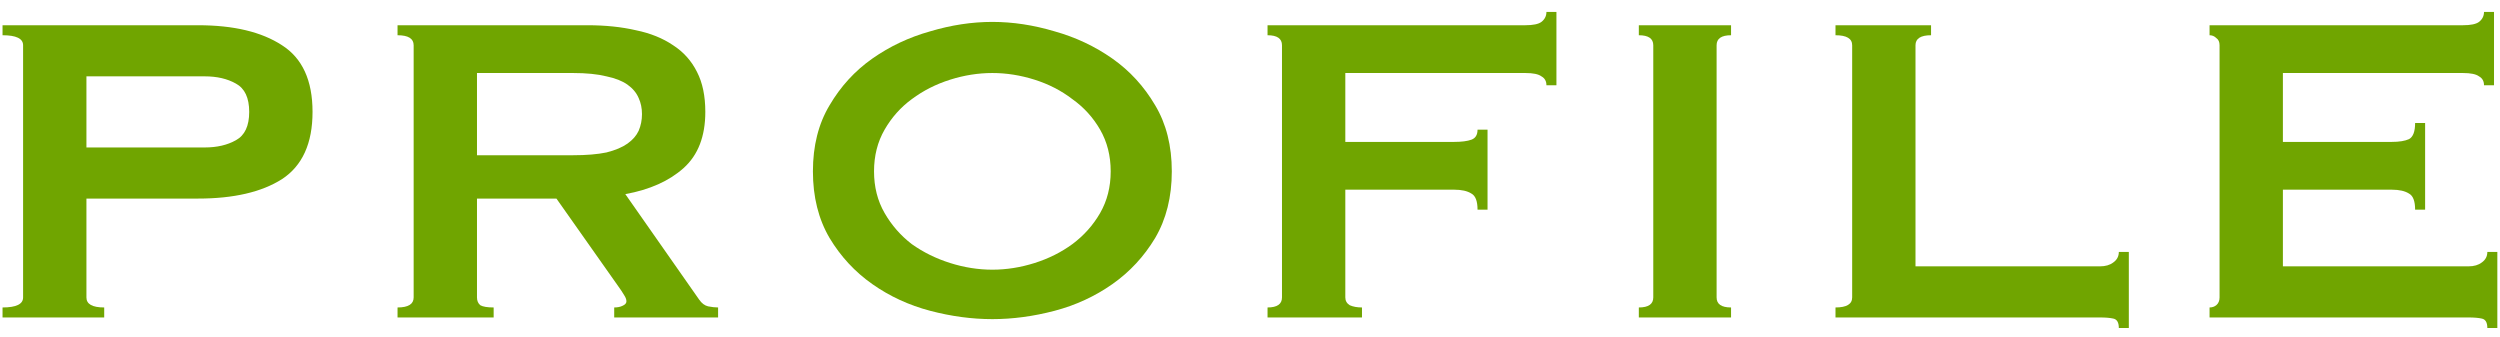
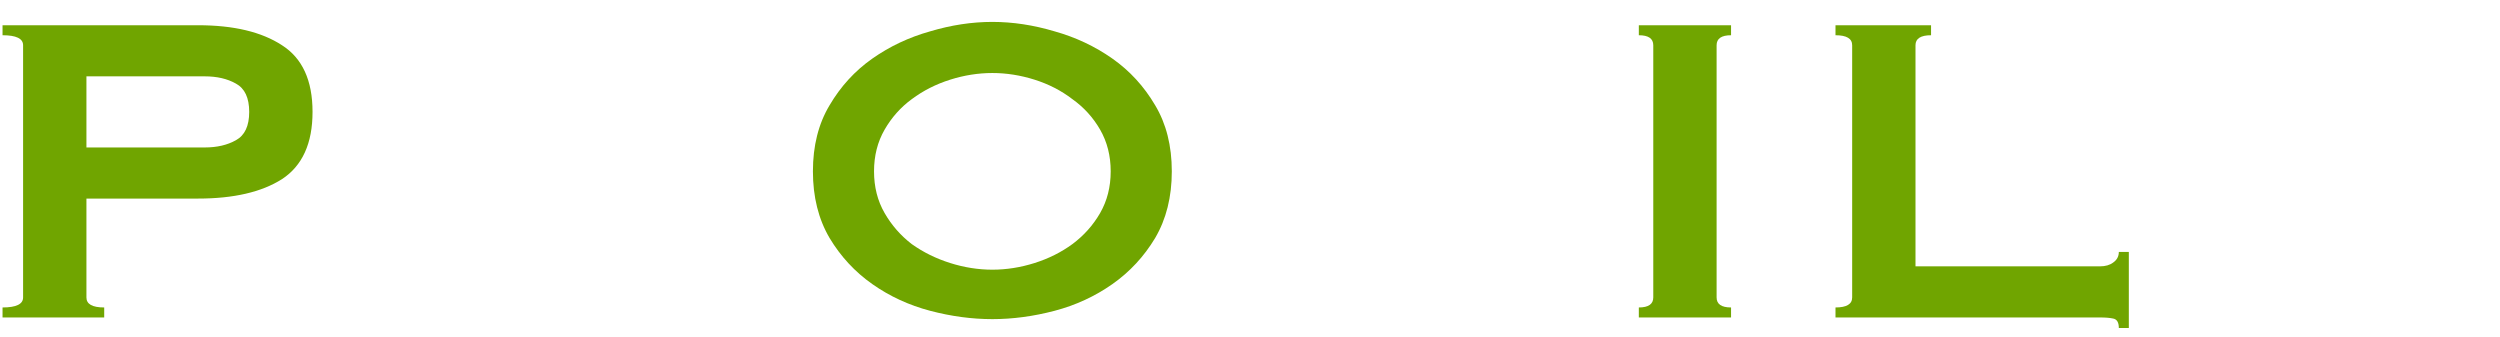
<svg xmlns="http://www.w3.org/2000/svg" width="126" height="17" viewBox="0 0 126 17" fill="none">
  <path d="M10.32 7.432C10.936 7.432 11.459 7.31 11.888 7.068C12.336 6.825 12.56 6.349 12.56 5.64C12.56 4.93 12.336 4.454 11.888 4.212C11.459 3.969 10.936 3.848 10.32 3.848L4.356 3.848L4.356 7.432L10.32 7.432ZM0.128 16L0.128 15.496C0.819 15.496 1.164 15.328 1.164 14.992L1.164 2.28C1.164 1.944 0.819 1.776 0.128 1.776L0.128 1.272L9.984 1.272C11.776 1.272 13.185 1.608 14.212 2.28C15.239 2.933 15.752 4.053 15.752 5.64C15.752 7.226 15.239 8.356 14.212 9.028C13.185 9.681 11.776 10.008 9.984 10.008L4.356 10.008L4.356 14.992C4.356 15.328 4.655 15.496 5.252 15.496L5.252 16L0.128 16Z" fill="#70A500" />
-   <path d="M28.884 7.824C29.556 7.824 30.116 7.777 30.564 7.684C31.012 7.572 31.366 7.422 31.628 7.236C31.889 7.049 32.076 6.834 32.188 6.592C32.3 6.33 32.356 6.05 32.356 5.752C32.356 5.453 32.3 5.182 32.188 4.94C32.076 4.678 31.889 4.454 31.628 4.268C31.366 4.081 31.012 3.941 30.564 3.848C30.116 3.736 29.556 3.68 28.884 3.68L24.04 3.68L24.04 7.824L28.884 7.824ZM29.612 1.272C30.508 1.272 31.32 1.356 32.048 1.524C32.776 1.673 33.401 1.925 33.924 2.28C34.446 2.616 34.848 3.064 35.128 3.624C35.408 4.165 35.548 4.837 35.548 5.64C35.548 6.872 35.184 7.814 34.456 8.468C33.728 9.121 32.748 9.56 31.516 9.784L35.24 15.104C35.37 15.29 35.52 15.402 35.688 15.44C35.874 15.477 36.042 15.496 36.192 15.496L36.192 16L30.956 16L30.956 15.496C31.124 15.496 31.264 15.468 31.376 15.412C31.506 15.356 31.572 15.281 31.572 15.188C31.572 15.094 31.534 14.992 31.46 14.88C31.385 14.749 31.273 14.581 31.124 14.376L28.044 10.008L24.04 10.008L24.04 14.992C24.04 15.16 24.096 15.29 24.208 15.384C24.338 15.458 24.562 15.496 24.88 15.496L24.88 16L20.036 16L20.036 15.496C20.577 15.496 20.848 15.328 20.848 14.992L20.848 2.28C20.848 1.944 20.577 1.776 20.036 1.776L20.036 1.272L29.612 1.272Z" fill="#70A500" />
  <path d="M50.015 3.68C49.305 3.68 48.596 3.792 47.887 4.016C47.177 4.24 46.533 4.566 45.955 4.996C45.395 5.406 44.937 5.92 44.583 6.536C44.228 7.152 44.051 7.852 44.051 8.636C44.051 9.42 44.228 10.12 44.583 10.736C44.937 11.352 45.395 11.874 45.955 12.304C46.533 12.714 47.177 13.032 47.887 13.256C48.596 13.48 49.305 13.592 50.015 13.592C50.724 13.592 51.433 13.48 52.143 13.256C52.852 13.032 53.487 12.714 54.047 12.304C54.625 11.874 55.092 11.352 55.447 10.736C55.801 10.12 55.979 9.42 55.979 8.636C55.979 7.852 55.801 7.152 55.447 6.536C55.092 5.92 54.625 5.406 54.047 4.996C53.487 4.566 52.852 4.24 52.143 4.016C51.433 3.792 50.724 3.68 50.015 3.68ZM50.015 1.104C51.041 1.104 52.087 1.262 53.151 1.58C54.215 1.878 55.185 2.336 56.063 2.952C56.94 3.568 57.659 4.352 58.219 5.304C58.779 6.237 59.059 7.348 59.059 8.636C59.059 9.924 58.779 11.044 58.219 11.996C57.659 12.929 56.94 13.704 56.063 14.32C55.185 14.936 54.215 15.384 53.151 15.664C52.087 15.944 51.041 16.084 50.015 16.084C48.988 16.084 47.943 15.944 46.879 15.664C45.815 15.384 44.844 14.936 43.967 14.32C43.089 13.704 42.371 12.929 41.811 11.996C41.251 11.044 40.971 9.924 40.971 8.636C40.971 7.348 41.251 6.237 41.811 5.304C42.371 4.352 43.089 3.568 43.967 2.952C44.844 2.336 45.815 1.878 46.879 1.58C47.943 1.262 48.988 1.104 50.015 1.104Z" fill="#70A500" />
-   <path d="M77.94 4.296C77.94 4.09 77.856 3.941 77.688 3.848C77.538 3.736 77.268 3.68 76.876 3.68L67.804 3.68L67.804 7.152L73.292 7.152C73.665 7.152 73.954 7.114 74.16 7.04C74.365 6.965 74.468 6.797 74.468 6.536L74.972 6.536L74.972 10.568L74.468 10.568C74.468 10.138 74.365 9.868 74.16 9.756C73.954 9.625 73.665 9.56 73.292 9.56L67.804 9.56L67.804 14.992C67.804 15.16 67.878 15.29 68.028 15.384C68.196 15.458 68.401 15.496 68.644 15.496L68.644 16L63.884 16L63.884 15.496C64.369 15.496 64.612 15.328 64.612 14.992L64.612 2.28C64.612 1.944 64.369 1.776 63.884 1.776L63.884 1.272L76.876 1.272C77.268 1.272 77.538 1.216 77.688 1.104C77.856 0.973 77.94 0.805 77.94 0.6L78.444 0.6L78.444 4.296L77.94 4.296Z" fill="#70A500" />
  <path d="M82.597 15.496C83.082 15.496 83.325 15.328 83.325 14.992L83.325 2.28C83.325 1.944 83.082 1.776 82.597 1.776L82.597 1.272L87.245 1.272L87.245 1.776C86.76 1.776 86.517 1.944 86.517 2.28L86.517 14.992C86.517 15.328 86.76 15.496 87.245 15.496L87.245 16L82.597 16L82.597 15.496Z" fill="#70A500" />
  <path d="M106.789 16.532C106.789 16.252 106.696 16.093 106.509 16.056C106.341 16.018 106.117 16 105.837 16L92.509 16L92.509 15.496C93.069 15.496 93.349 15.328 93.349 14.992L93.349 2.28C93.349 1.944 93.069 1.776 92.509 1.776L92.509 1.272L97.325 1.272L97.325 1.776C96.802 1.776 96.541 1.944 96.541 2.28L96.541 13.424L105.837 13.424C106.117 13.424 106.341 13.358 106.509 13.228C106.696 13.097 106.789 12.92 106.789 12.696L107.293 12.696L107.293 16.532L106.789 16.532Z" fill="#70A500" />
-   <path d="M125.194 4.296C125.194 4.09 125.11 3.941 124.942 3.848C124.793 3.736 124.522 3.68 124.13 3.68L115.058 3.68L115.058 7.152L120.546 7.152C120.92 7.152 121.209 7.105 121.414 7.012C121.62 6.9 121.722 6.629 121.722 6.2L122.226 6.2L122.226 10.568L121.722 10.568C121.722 10.138 121.62 9.868 121.414 9.756C121.209 9.625 120.92 9.56 120.546 9.56L115.058 9.56L115.058 13.424L124.41 13.424C124.69 13.424 124.914 13.358 125.082 13.228C125.269 13.097 125.362 12.92 125.362 12.696L125.866 12.696L125.866 16.532L125.362 16.532C125.362 16.252 125.269 16.093 125.082 16.056C124.914 16.018 124.69 16 124.41 16L111.362 16L111.362 15.496C111.493 15.496 111.605 15.458 111.698 15.384C111.81 15.29 111.866 15.16 111.866 14.992L111.866 2.28C111.866 2.112 111.81 1.99 111.698 1.916C111.605 1.822 111.493 1.776 111.362 1.776L111.362 1.272L124.13 1.272C124.522 1.272 124.793 1.216 124.942 1.104C125.11 0.973 125.194 0.805 125.194 0.6L125.698 0.6L125.698 4.296L125.194 4.296Z" fill="#70A500" />
</svg>